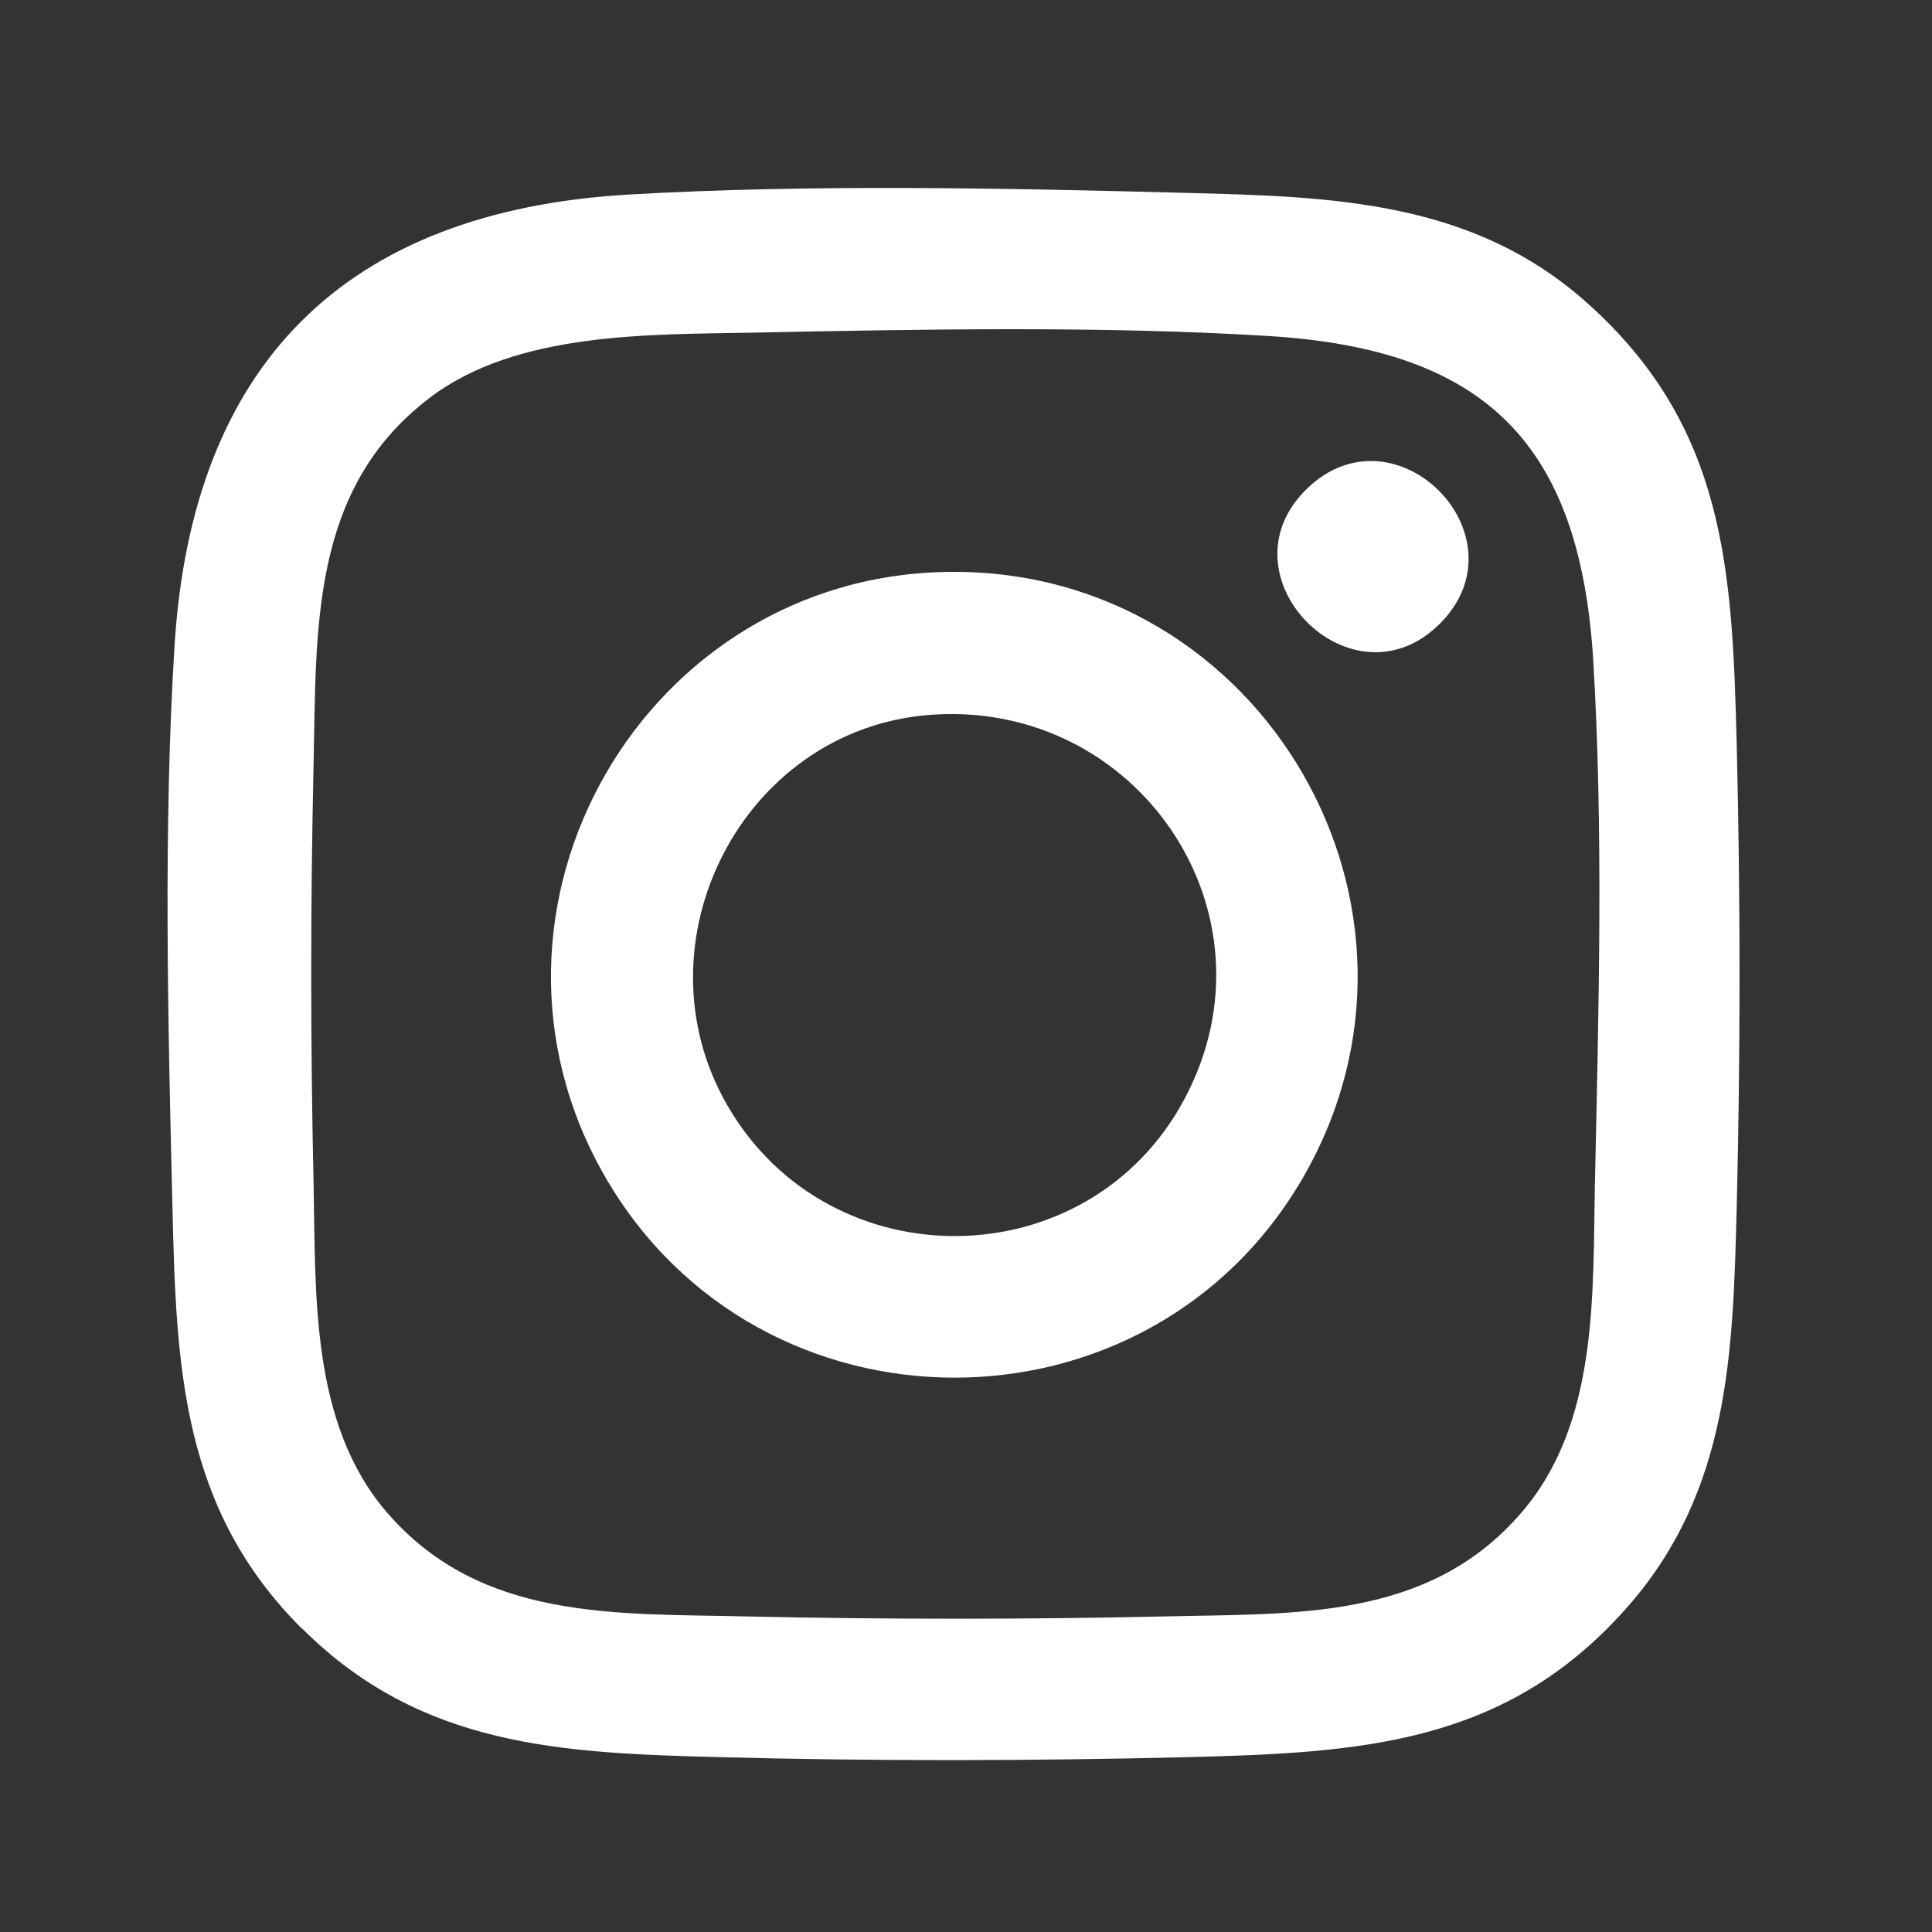
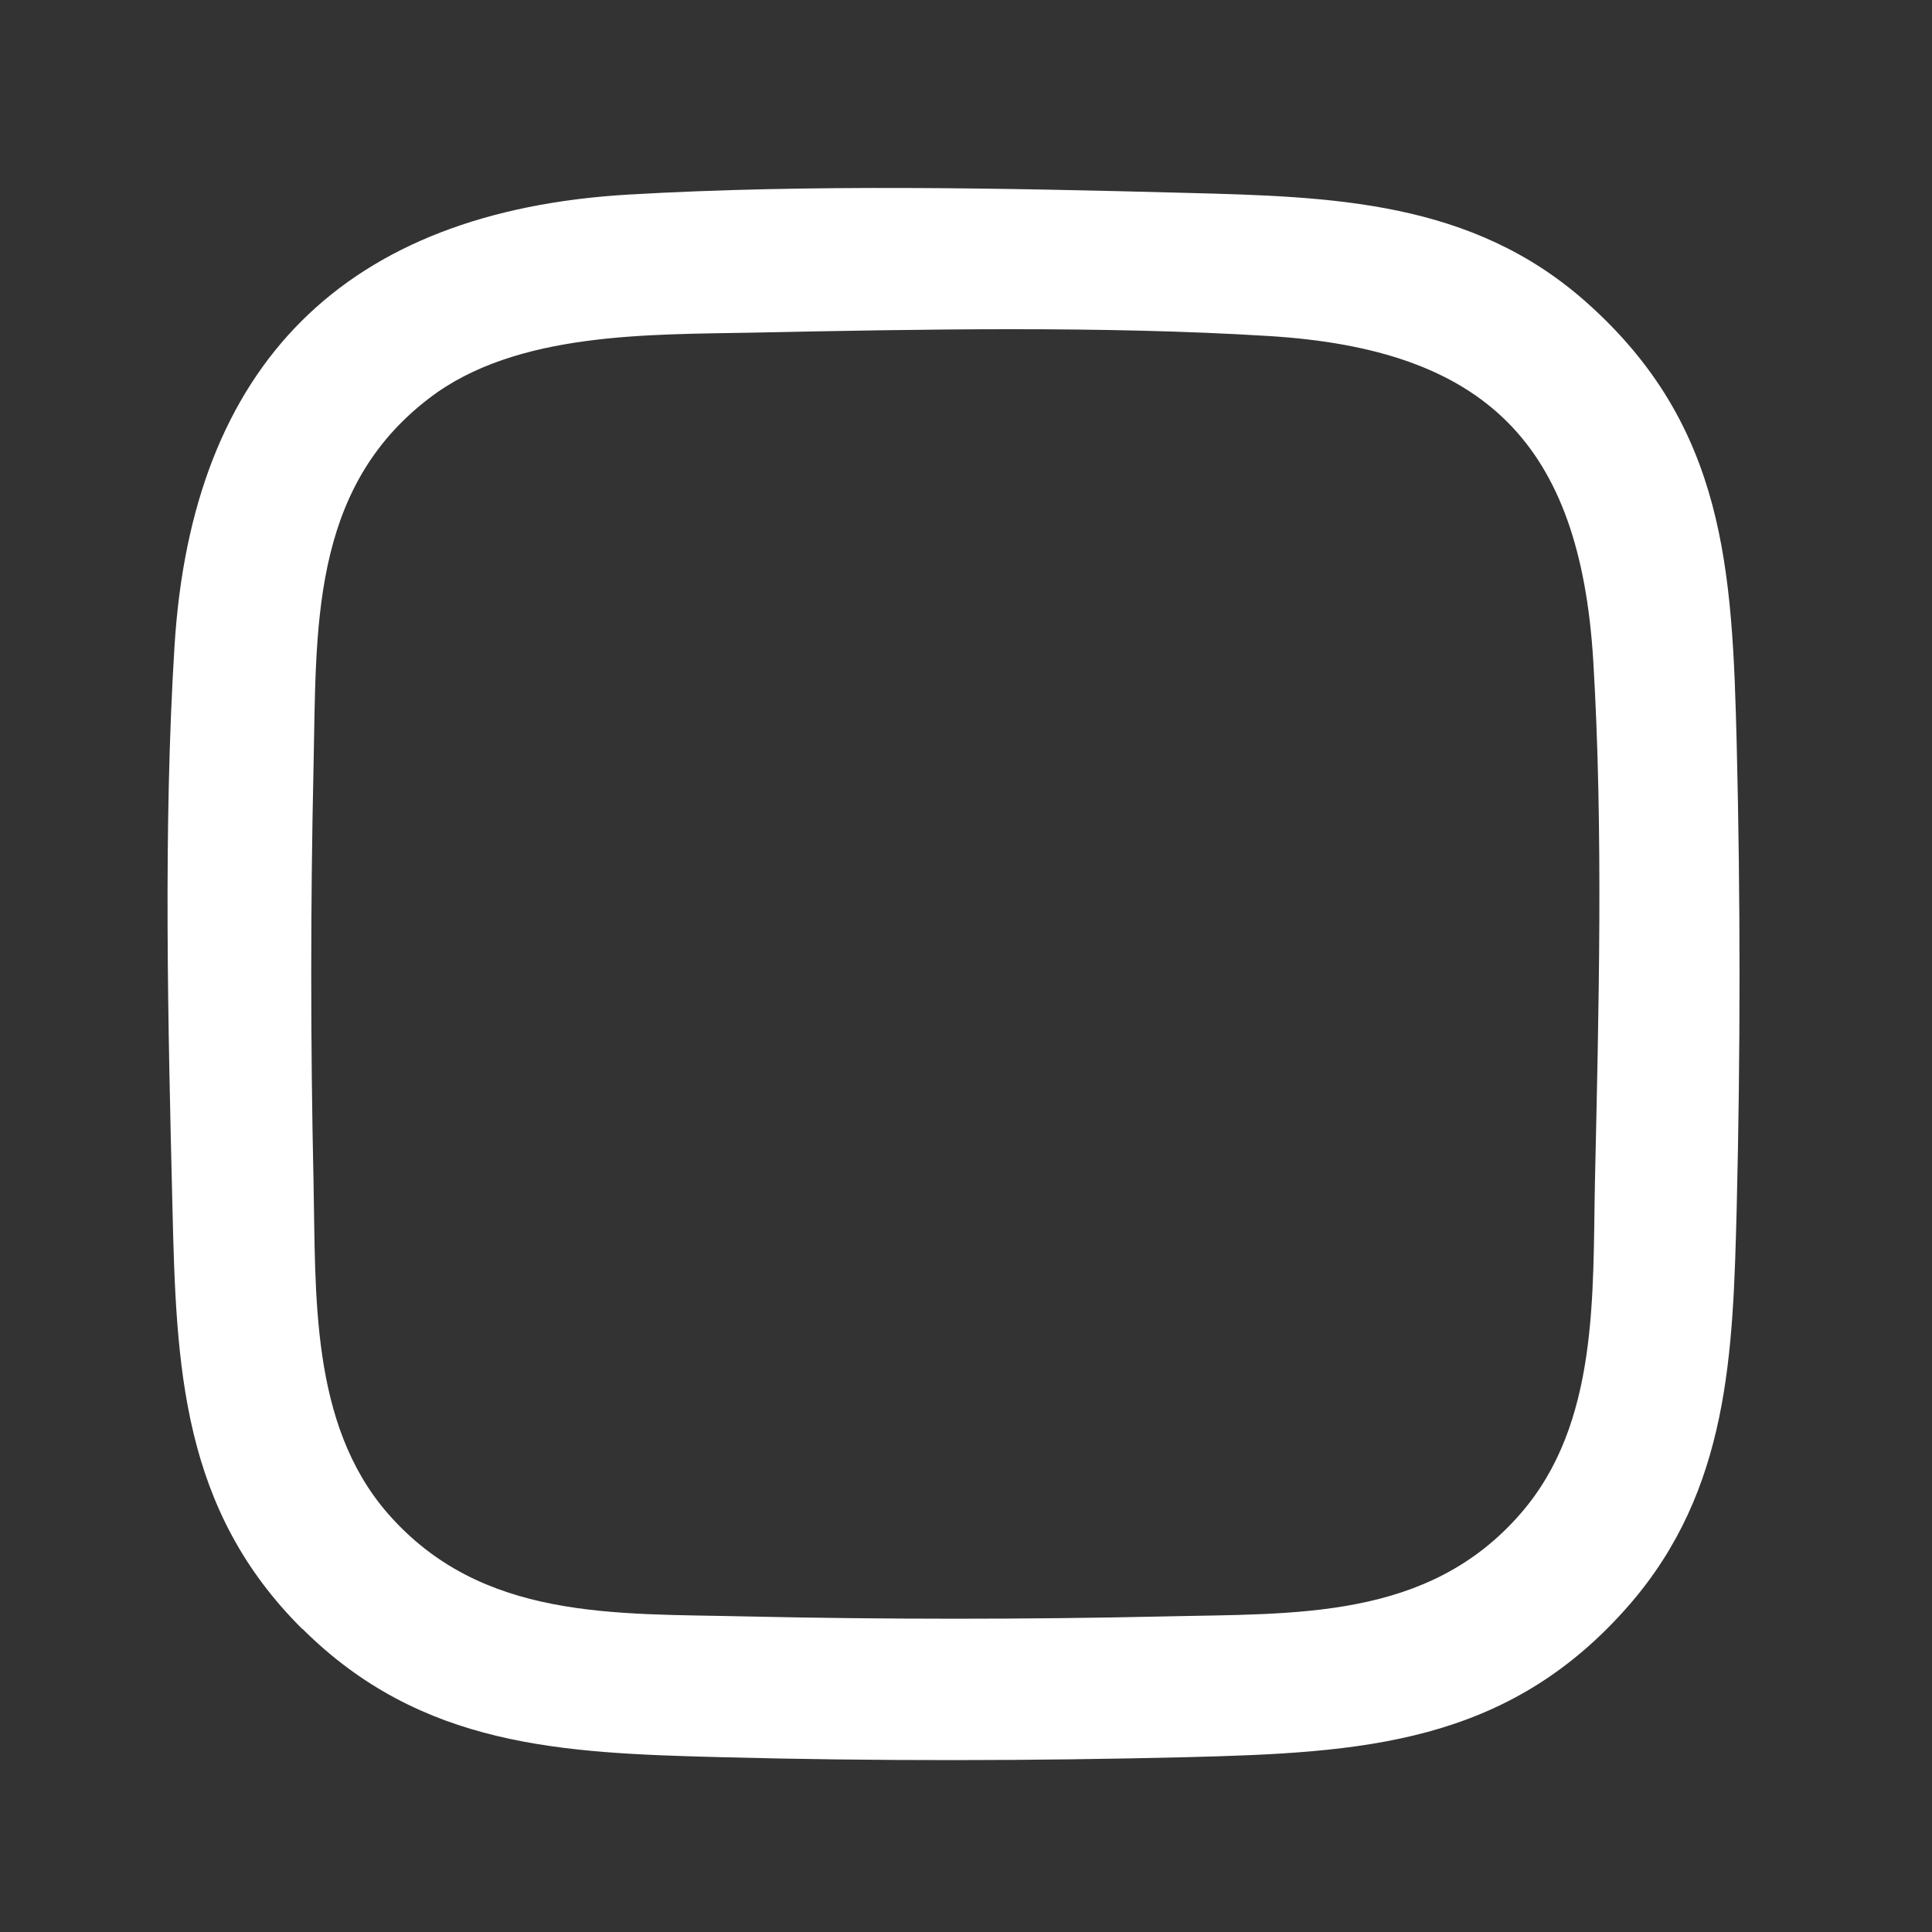
<svg xmlns="http://www.w3.org/2000/svg" id="Layer_1" viewBox="0 0 56.69 56.69">
  <rect x="0" y="0" width="56.69" height="56.69" fill="#333333" stroke="none" />
  <defs>
    <style>.cls-1{fill:#fff;}</style>
  </defs>
  <path class="cls-1" d="M8.87,47.8c-3.54-3.52-3.7-7.67-3.81-12.38-.13-5.32-.27-11.15.06-16.45.51-8.3,5.02-12.77,13.31-13.26,5.3-.31,11.08-.19,16.39-.05,4.27.11,8.38.22,11.74,3.22,4.08,3.63,4.27,7.84,4.4,12.97.11,4.5.11,9.07,0,13.57-.11,4.27-.21,8.29-3.16,11.68-3.57,4.1-7.86,4.33-12.97,4.46-4.54.11-9.15.12-13.69,0-4.65-.12-8.77-.29-12.26-3.76ZM22.13,9.76c-3.08.06-6.98-.03-9.53,1.92-3.52,2.68-3.31,6.81-3.4,10.81-.09,4.05-.09,8.14,0,12.19.07,3.28-.11,7.1,2.18,9.73,2.75,3.15,6.67,2.93,10.5,3.02,4.09.09,8.21.09,12.3,0,3.82-.09,7.72.12,10.44-3.02,2.3-2.64,2.11-6.44,2.18-9.73.11-4.98.25-10.34-.05-15.3-.39-6.36-3.16-9.13-9.52-9.52-4.86-.3-10.22-.2-15.11-.1Z" />
-   <path class="cls-1" d="M27.94,16.78c9.11-.04,14.87,9.87,10.29,17.78-4.54,7.84-15.96,7.81-20.48-.04-4.51-7.84,1.15-17.7,10.18-17.74ZM27.24,20.98c-5.48.45-8.64,6.7-5.9,11.45,2.99,5.19,10.6,5.11,13.42-.19,2.91-5.47-1.42-11.76-7.52-11.26Z" />
-   <path class="cls-1" d="M42.25,18.3c-2.59,2.59-6.54-1.42-3.89-3.97,2.6-2.5,6.45,1.41,3.89,3.97Z" />
</svg>